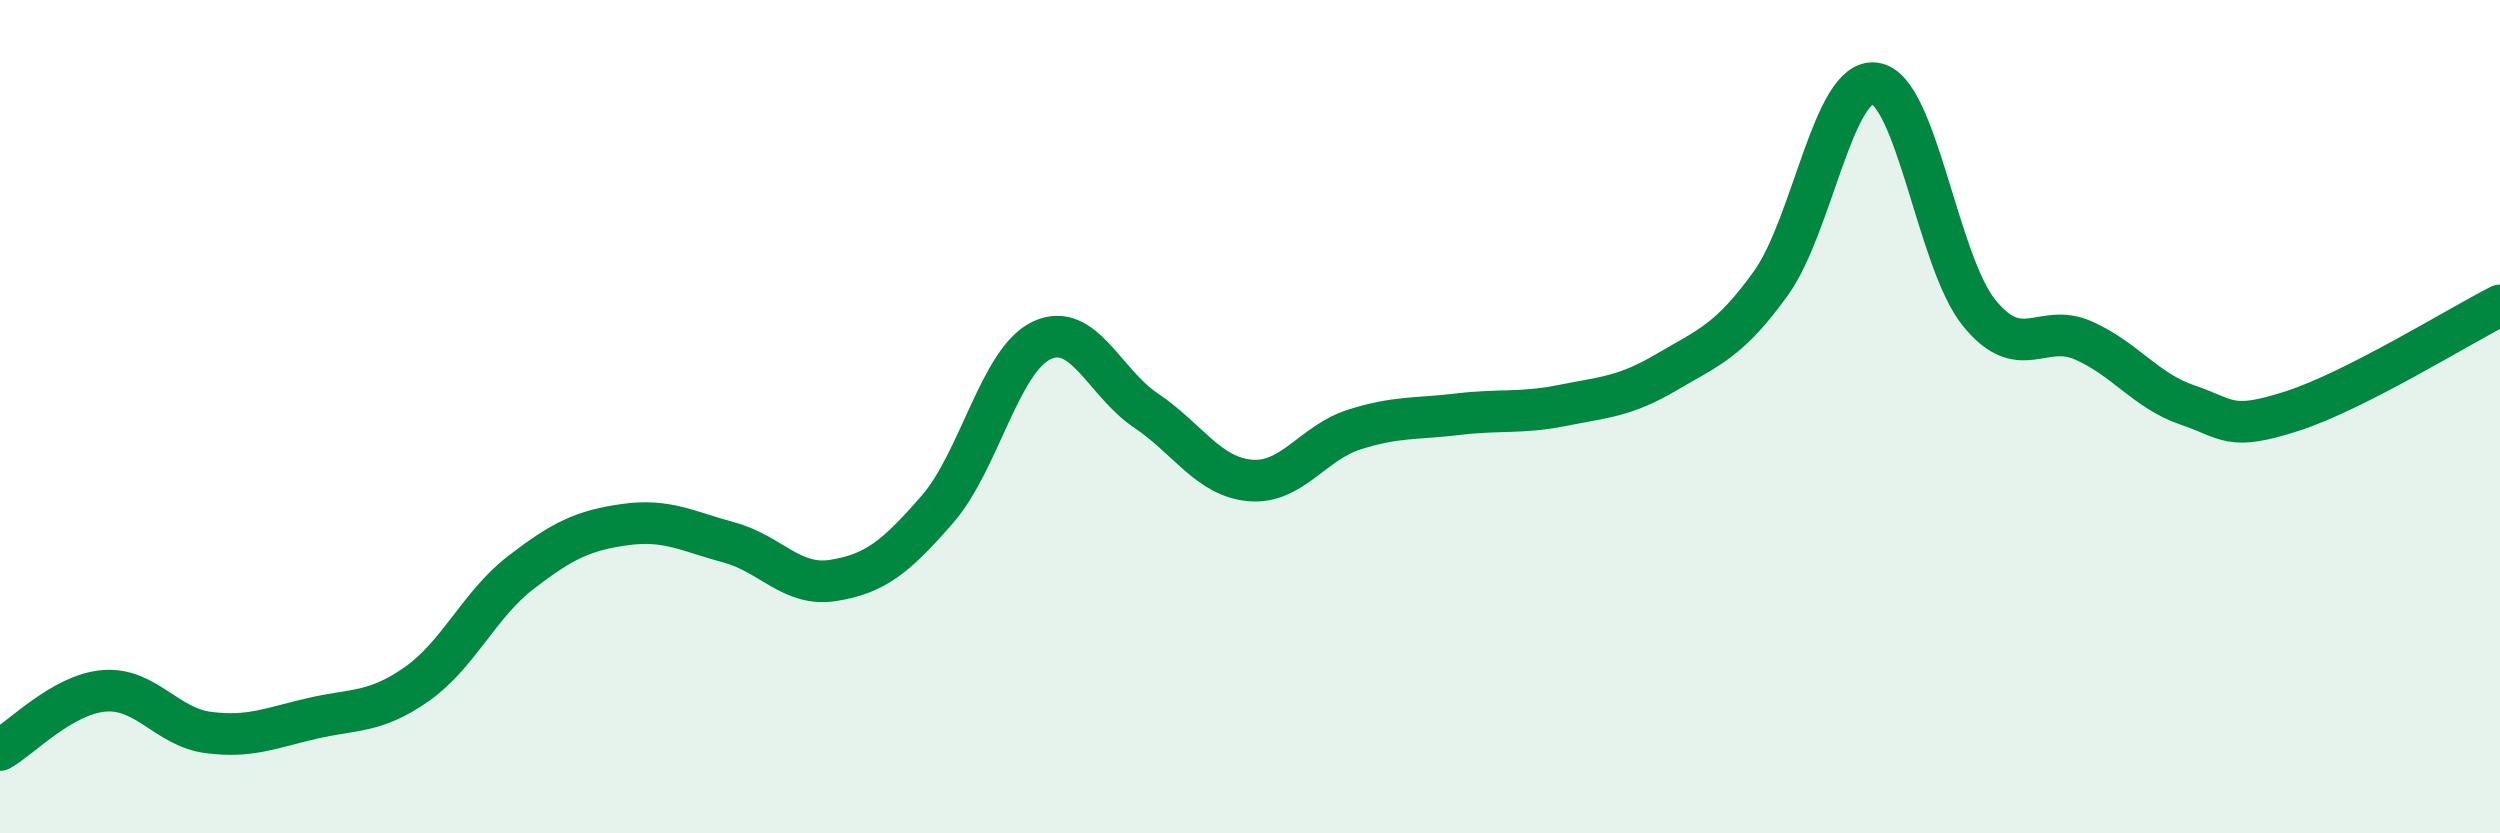
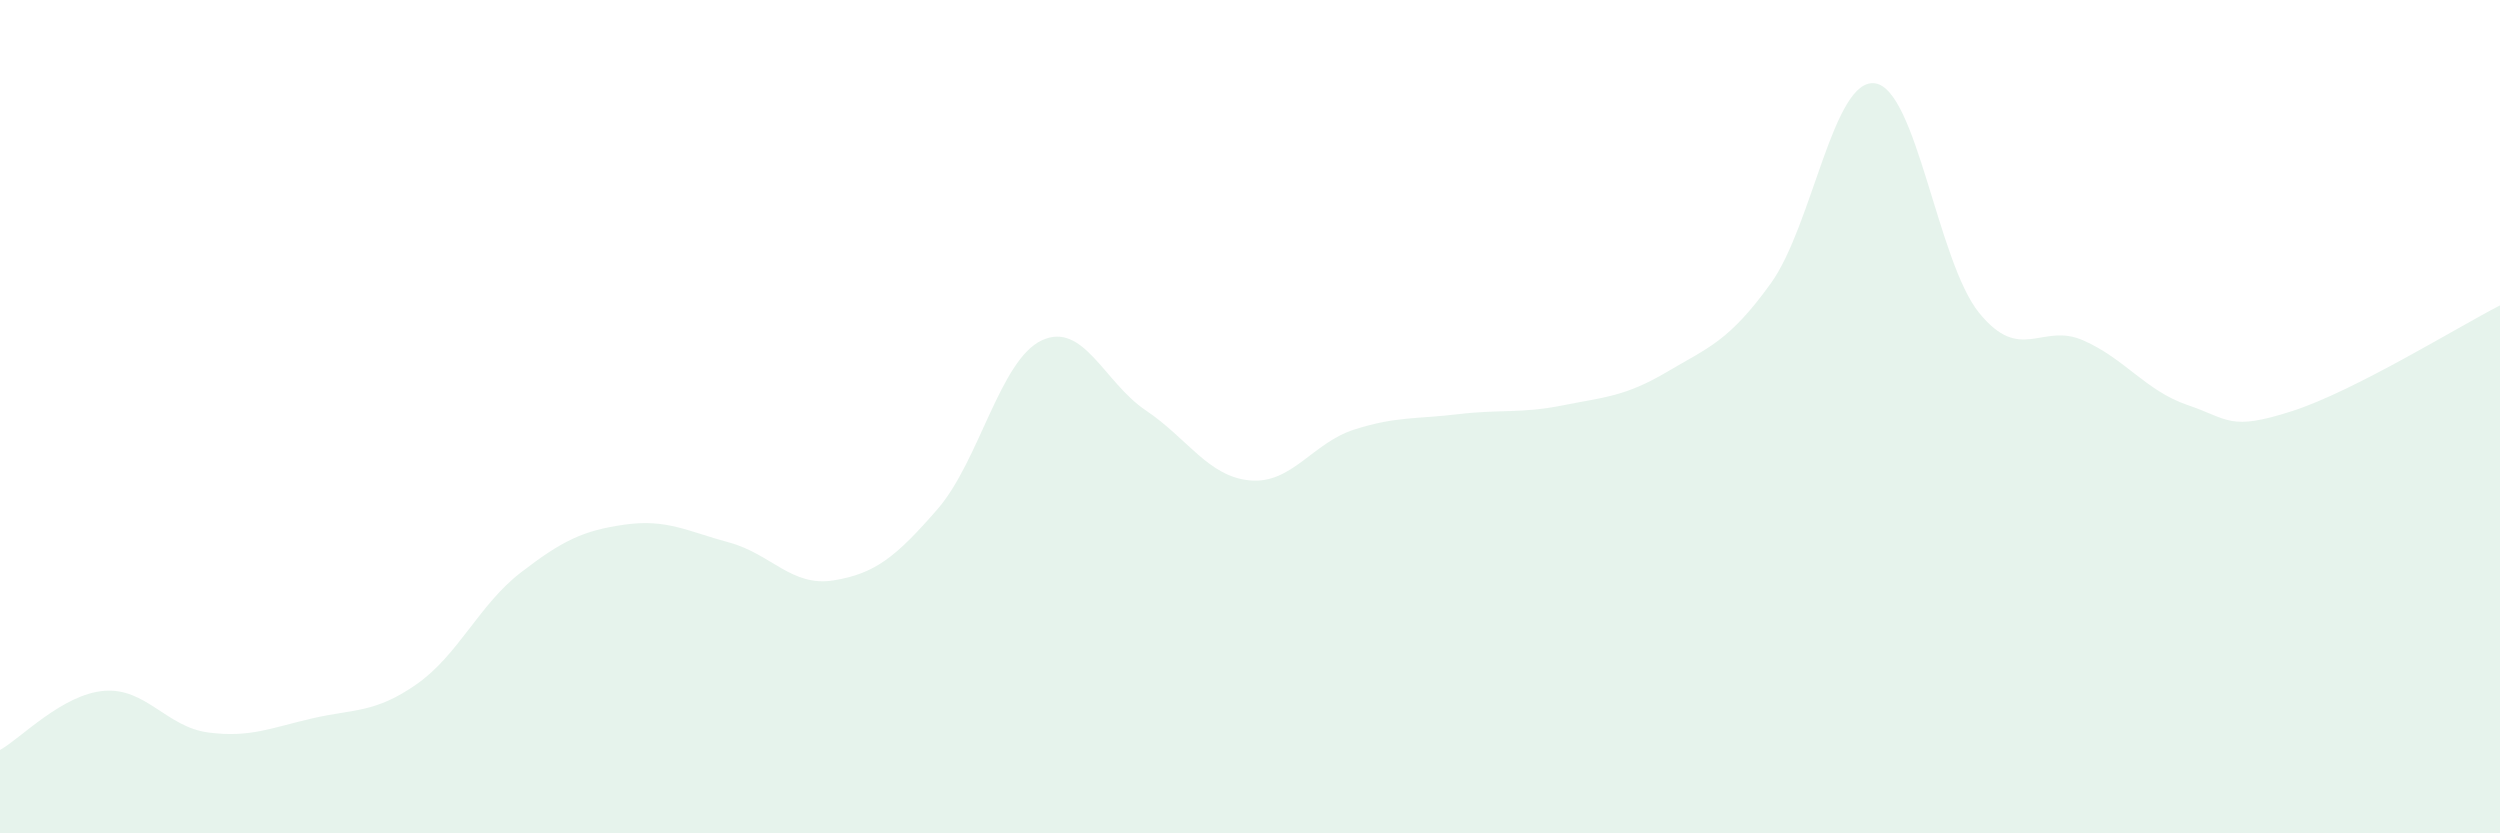
<svg xmlns="http://www.w3.org/2000/svg" width="60" height="20" viewBox="0 0 60 20">
  <path d="M 0,18 C 0.5,17.72 1.5,16.66 2.5,16.58 C 3.5,16.5 4,17.45 5,17.58 C 6,17.71 6.5,17.47 7.5,17.24 C 8.5,17.01 9,17.12 10,16.42 C 11,15.72 11.5,14.51 12.5,13.74 C 13.5,12.97 14,12.73 15,12.59 C 16,12.45 16.5,12.75 17.5,13.02 C 18.5,13.29 19,14.09 20,13.93 C 21,13.77 21.5,13.37 22.5,12.22 C 23.5,11.07 24,8.64 25,8.17 C 26,7.7 26.5,9.18 27.5,9.85 C 28.5,10.52 29,11.44 30,11.53 C 31,11.62 31.5,10.63 32.5,10.31 C 33.5,9.99 34,10.06 35,9.94 C 36,9.82 36.5,9.93 37.5,9.73 C 38.5,9.53 39,9.52 40,8.93 C 41,8.34 41.5,8.19 42.5,6.8 C 43.5,5.41 44,1.86 45,2 C 46,2.14 46.5,6.28 47.5,7.51 C 48.5,8.74 49,7.73 50,8.17 C 51,8.61 51.5,9.38 52.5,9.72 C 53.5,10.06 53.5,10.35 55,9.87 C 56.5,9.39 59,7.84 60,7.33L60 20L0 20Z" fill="#008740" opacity="0.1" stroke-linecap="round" stroke-linejoin="round" />
-   <path d="M 0,18 C 0.5,17.72 1.5,16.66 2.5,16.58 C 3.5,16.5 4,17.45 5,17.58 C 6,17.71 6.5,17.47 7.5,17.24 C 8.5,17.01 9,17.12 10,16.42 C 11,15.72 11.5,14.51 12.5,13.74 C 13.5,12.97 14,12.73 15,12.59 C 16,12.45 16.5,12.75 17.5,13.02 C 18.5,13.29 19,14.09 20,13.93 C 21,13.77 21.5,13.37 22.5,12.22 C 23.5,11.07 24,8.64 25,8.17 C 26,7.7 26.5,9.18 27.5,9.85 C 28.5,10.52 29,11.44 30,11.53 C 31,11.62 31.5,10.63 32.5,10.31 C 33.5,9.99 34,10.06 35,9.94 C 36,9.82 36.5,9.93 37.5,9.73 C 38.5,9.53 39,9.52 40,8.93 C 41,8.34 41.5,8.19 42.5,6.8 C 43.5,5.41 44,1.86 45,2 C 46,2.14 46.5,6.28 47.5,7.51 C 48.5,8.74 49,7.73 50,8.17 C 51,8.61 51.5,9.38 52.5,9.72 C 53.5,10.06 53.5,10.35 55,9.87 C 56.5,9.39 59,7.84 60,7.33" stroke="#008740" stroke-width="1" fill="none" stroke-linecap="round" stroke-linejoin="round" />
</svg>